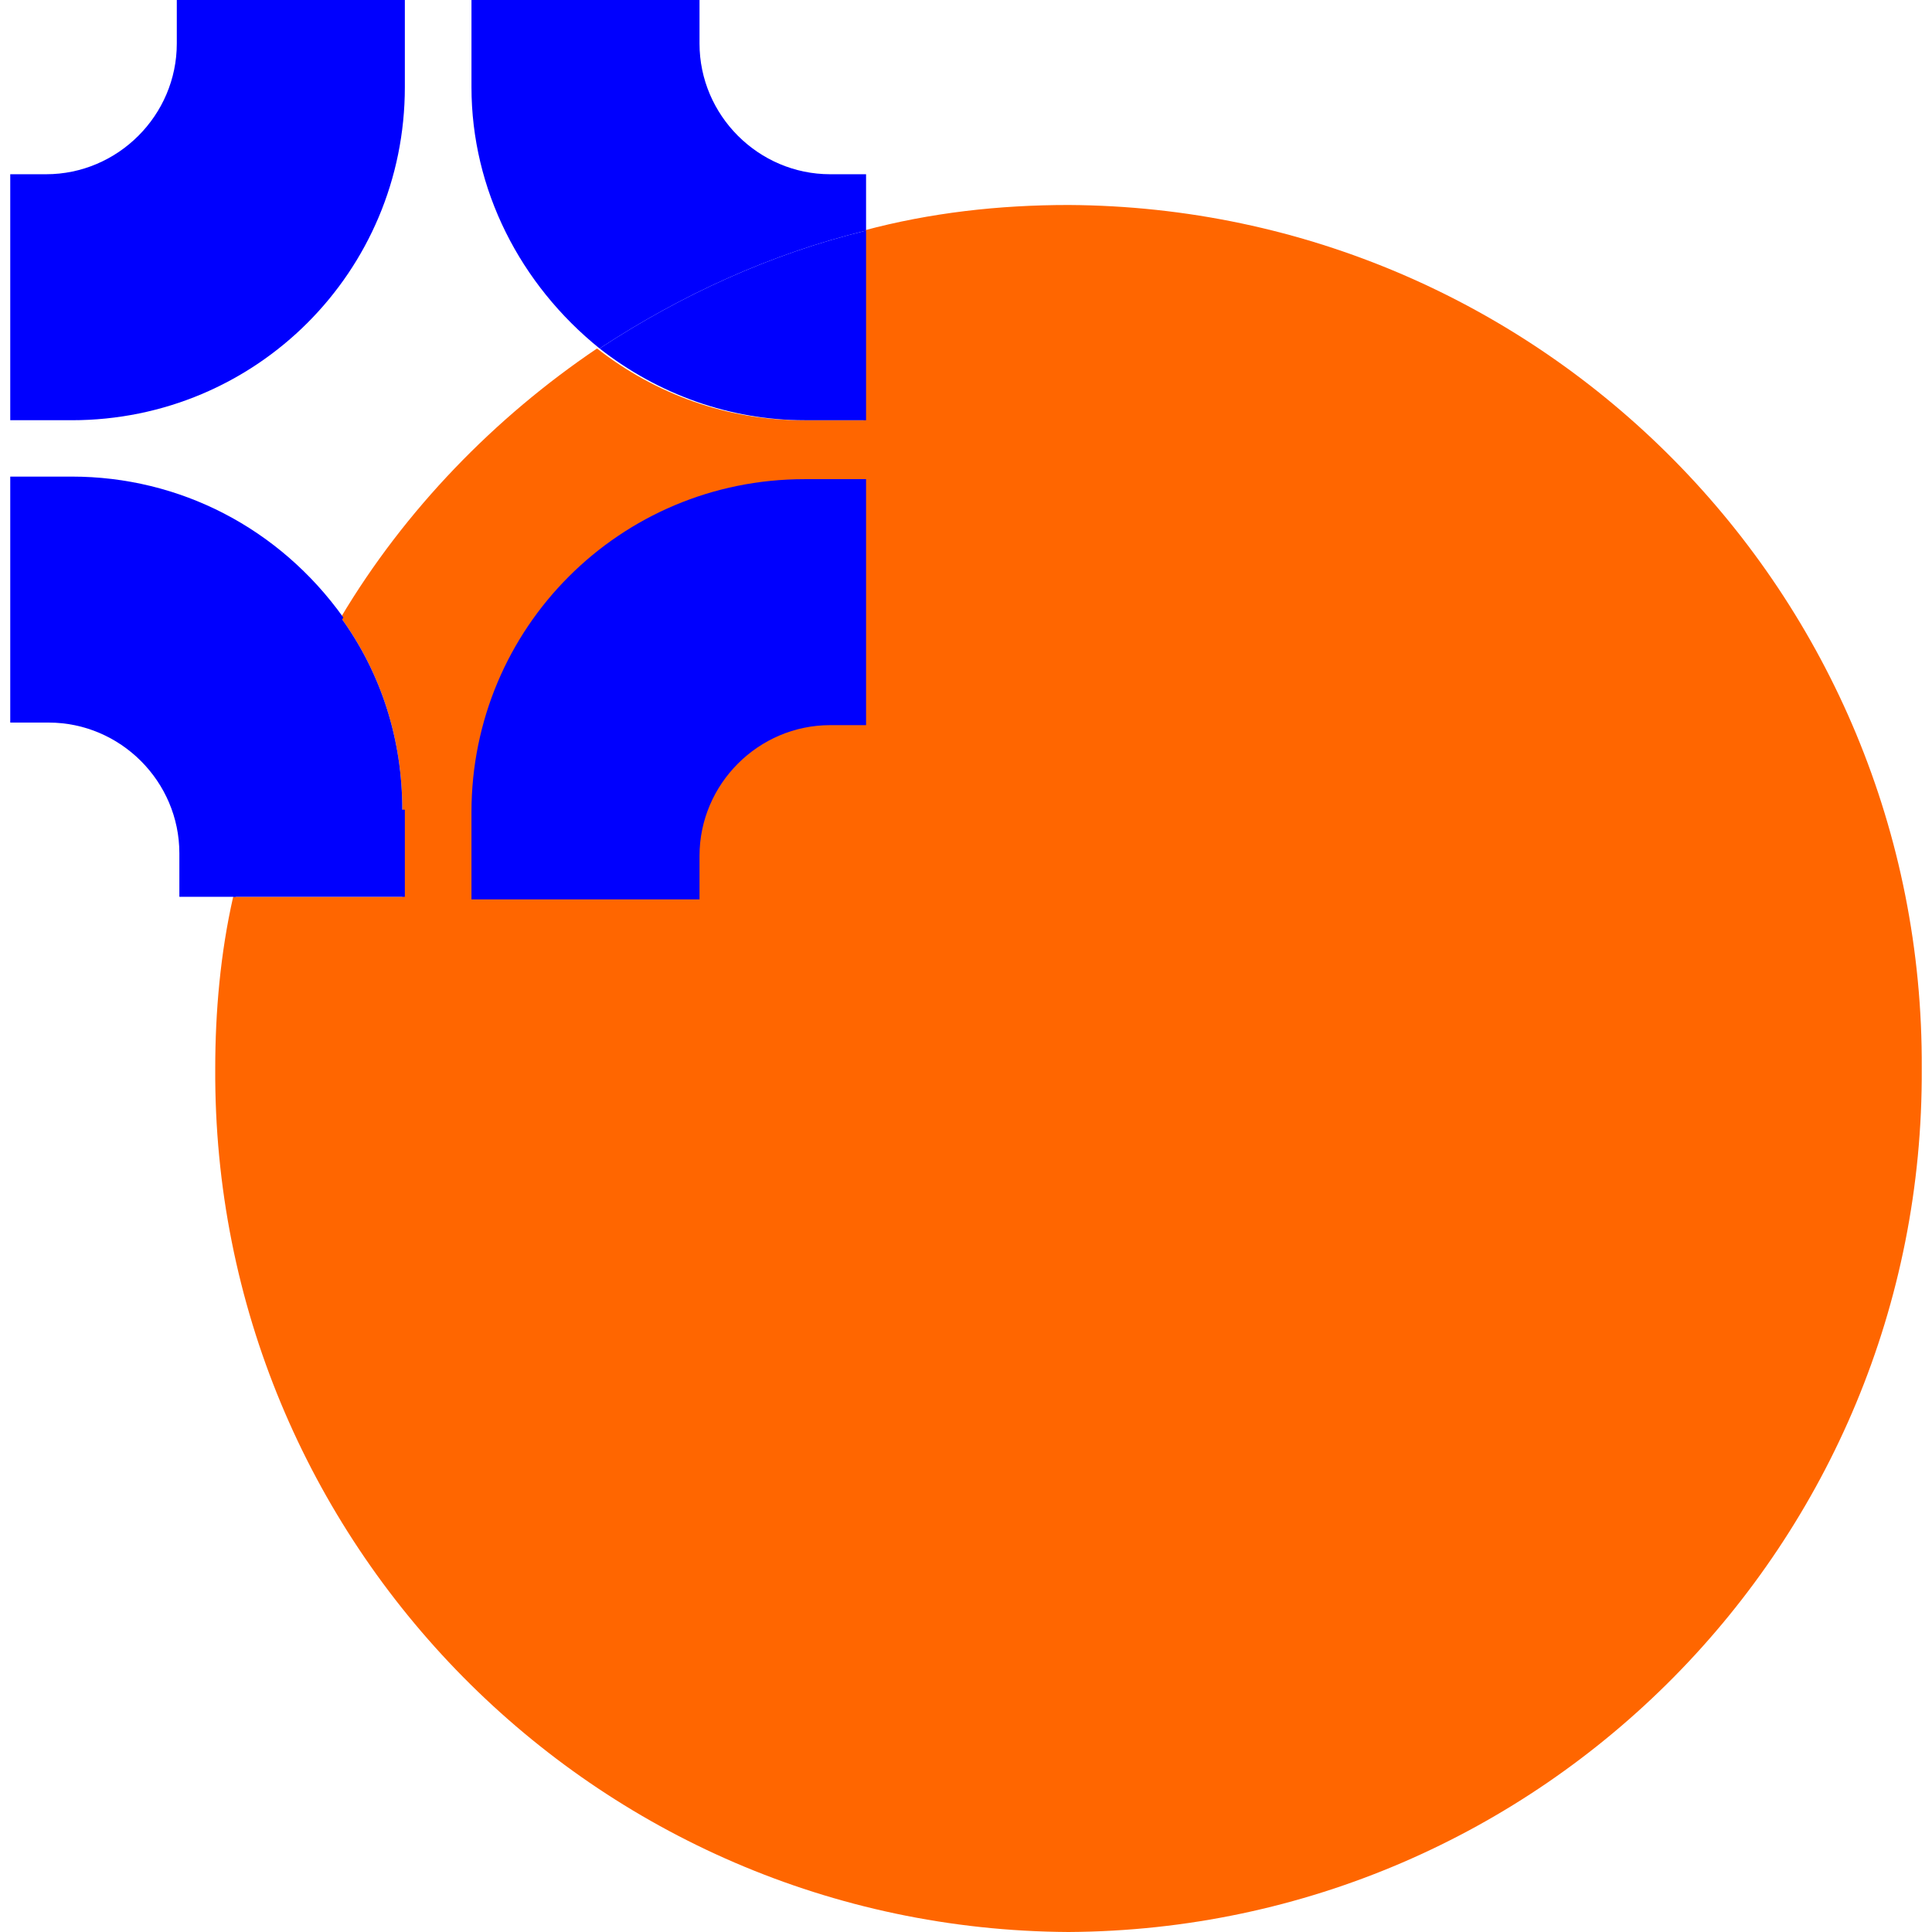
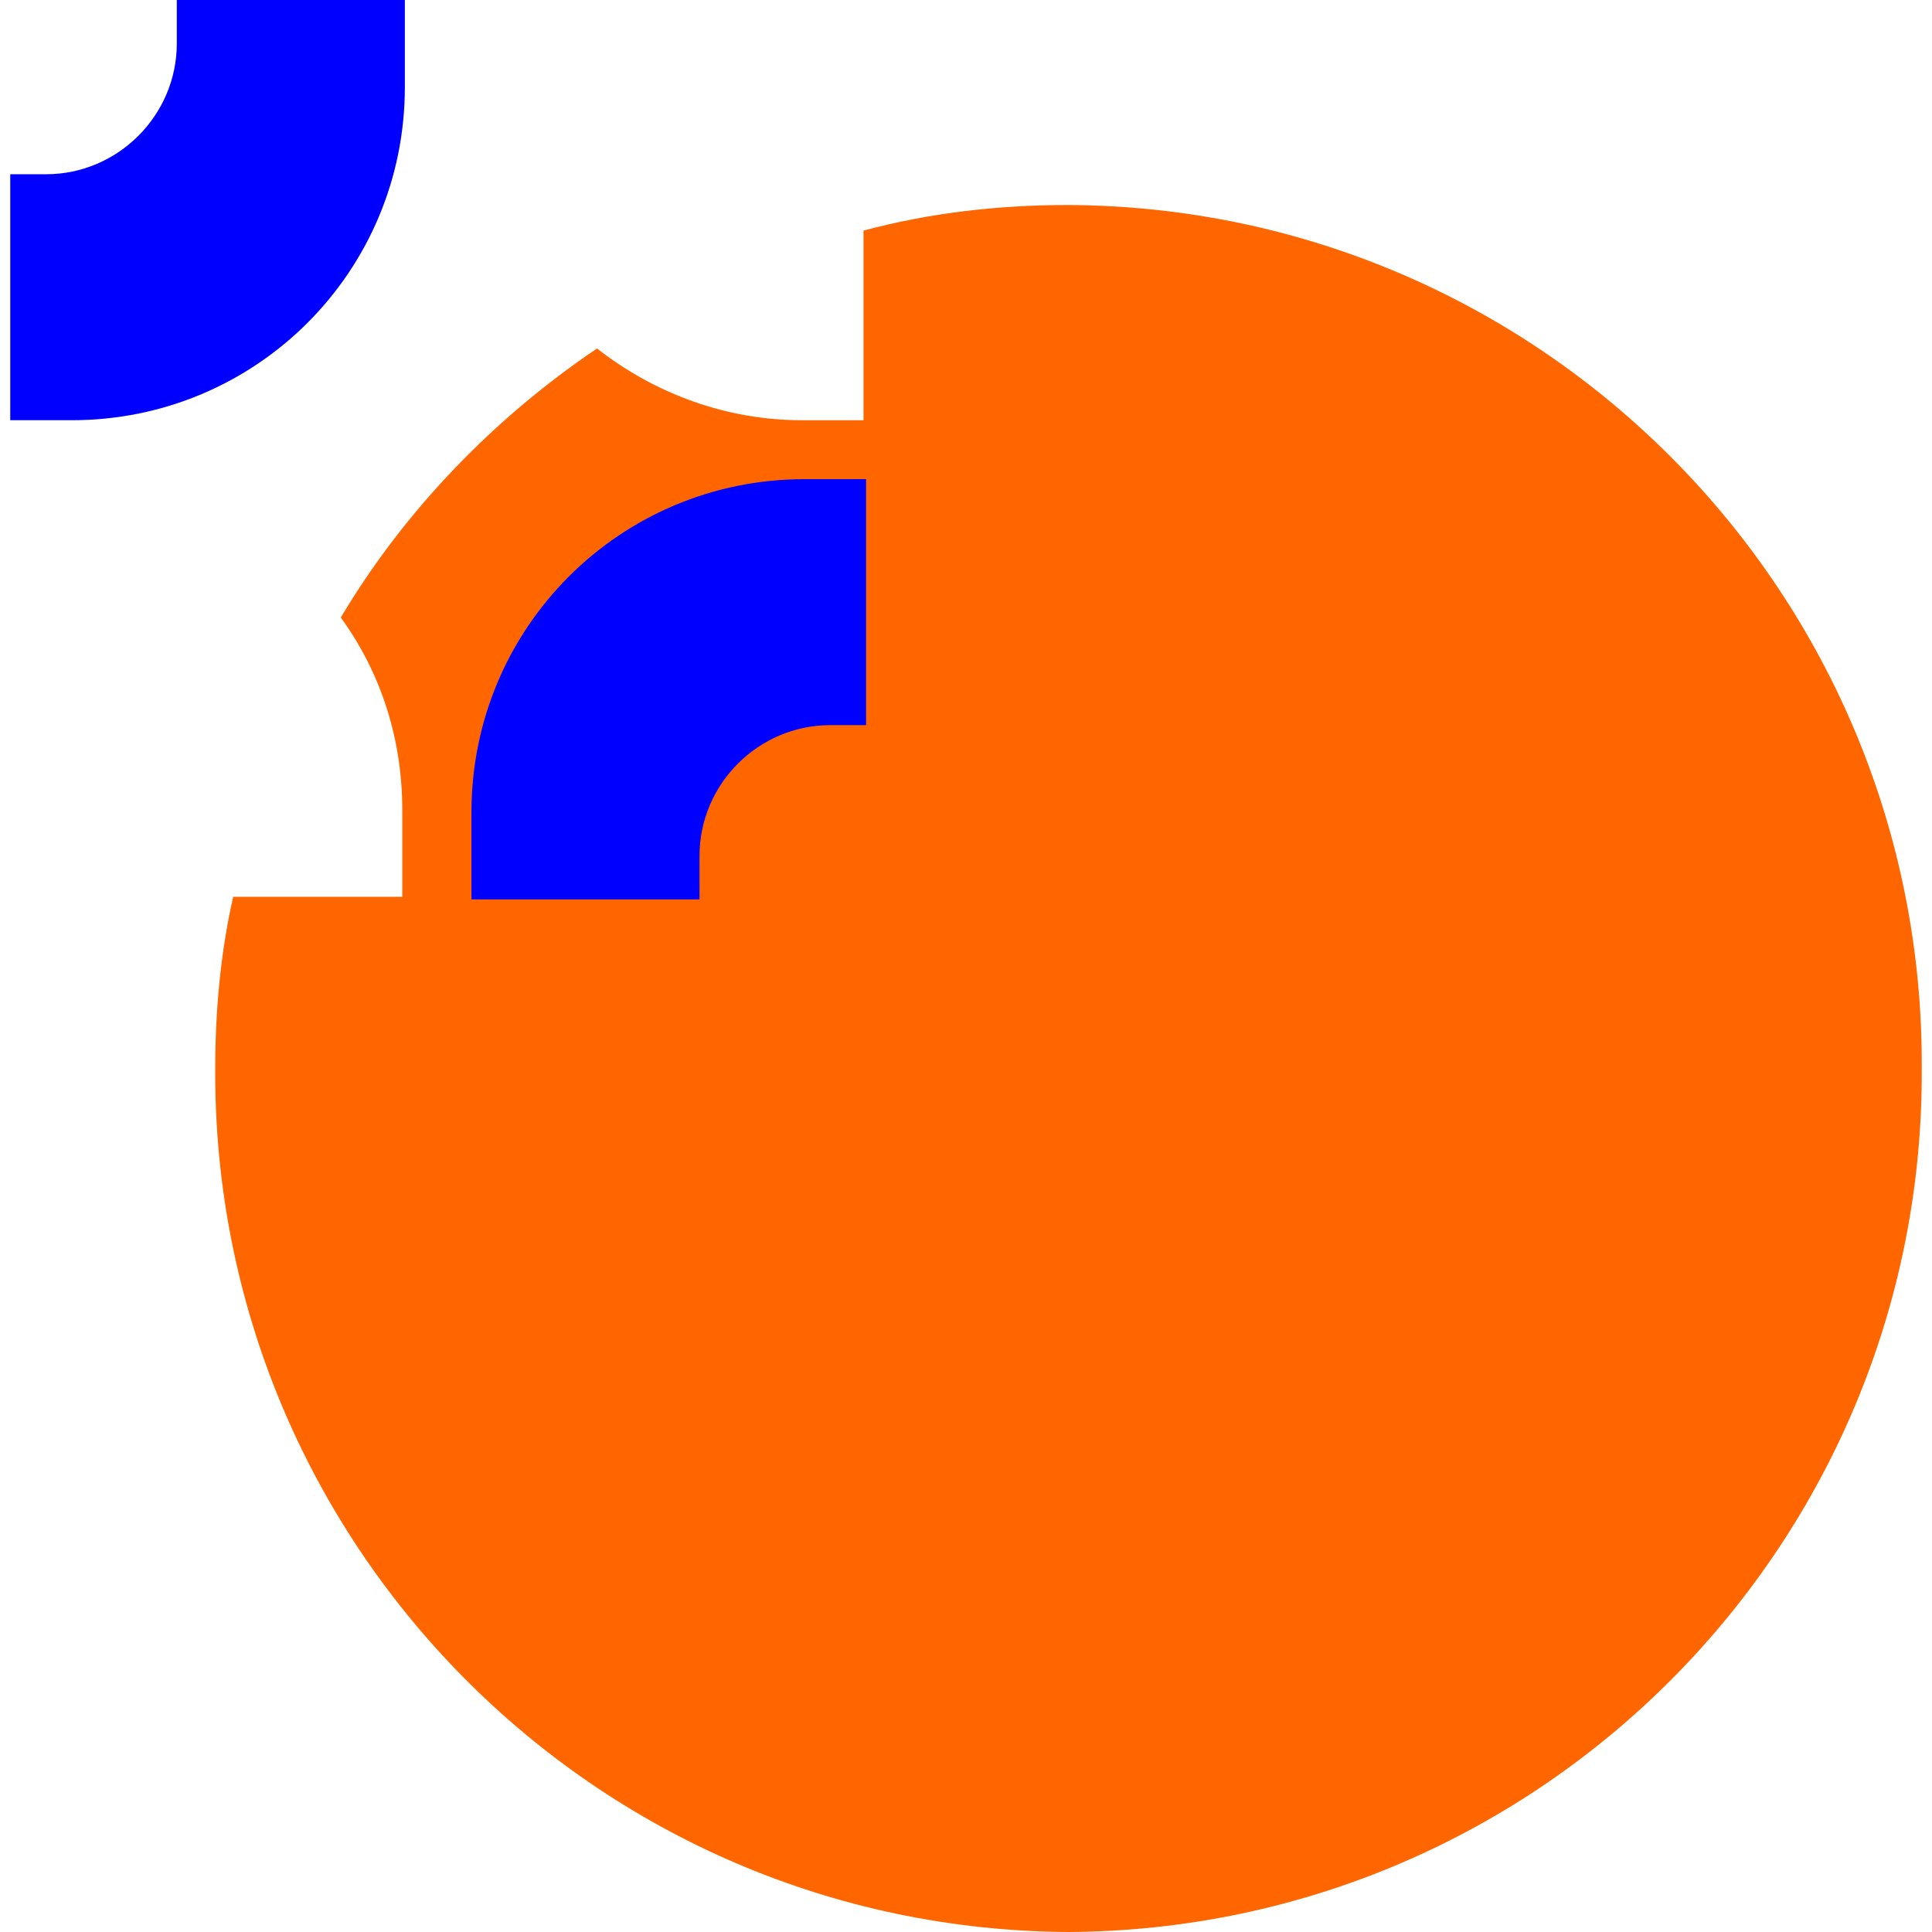
<svg xmlns="http://www.w3.org/2000/svg" id="Calque_1" version="1.1" viewBox="0 0 75.4 75.4">
  <defs>
    <style>
      .st0 {
        fill: #f60;
      }

      .st1 {
        fill: none;
      }

      .st2 {
        fill: #0000fe;
      }

      .st3 {
        clip-path: url(#clippath);
      }
    </style>
    <clipPath id="clippath">
      <rect class="st1" x=".4" y="0" width="74.6" height="75.5" />
    </clipPath>
  </defs>
  <g id="Groupe_185">
    <g class="st3">
      <g id="Groupe_184">
        <path id="Tracé_497" class="st0" d="M75,41.7c.1,18.5-14.8,33.6-33.3,33.7-18.5-.1-33.4-15.2-33.3-33.7,0-2.2.2-4.5.7-6.7h6.6v-3.4c0-2.7-.8-5.3-2.4-7.5,2.5-4.2,6-7.8,10-10.5,2.3,1.8,5.1,2.8,8,2.8h2.4v-7.4c2.6-.7,5.3-1,8-1,18.5.1,33.4,15.2,33.3,33.7" />
        <path id="Tracé_498" class="st2" d="M15.8,0v3.4c0,7.2-5.8,13-13,13H.4V6.8h1.4c2.8,0,5.1-2.3,5.1-5.1h0V0h8.9Z" />
-         <path id="Tracé_499" class="st2" d="M15.8,31.6v3.4h-6.7c.7-3.9,2.2-7.6,4.2-10.9,1.6,2.2,2.4,4.8,2.4,7.5" />
-         <path id="Tracé_500" class="st2" d="M13.4,24.1c-2.1,3.4-3.5,7.1-4.2,10.9h-2.2v-1.7c0-2.8-2.3-5.1-5.1-5.1H.4v-9.6h2.4c4.2,0,8.1,2,10.6,5.5" />
-         <path id="Tracé_501" class="st2" d="M33.8,9v7.4h-2.4c-2.9,0-5.7-1-8-2.8,3.2-2.1,6.7-3.7,10.4-4.6" />
-         <path id="Tracé_502" class="st2" d="M33.8,6.8v2.2c-3.7.9-7.2,2.5-10.4,4.6-3.1-2.5-5-6.2-5-10.2V0h8.9v1.7c0,2.8,2.3,5.1,5.1,5.1h1.4Z" />
        <path id="Tracé_503" class="st2" d="M18.4,35.1v-3.4c0-7.2,5.8-13,13-13h2.4v9.6h-1.4c-2.8,0-5.1,2.3-5.1,5.1h0v1.7h-8.9Z" />
      </g>
    </g>
  </g>
</svg>